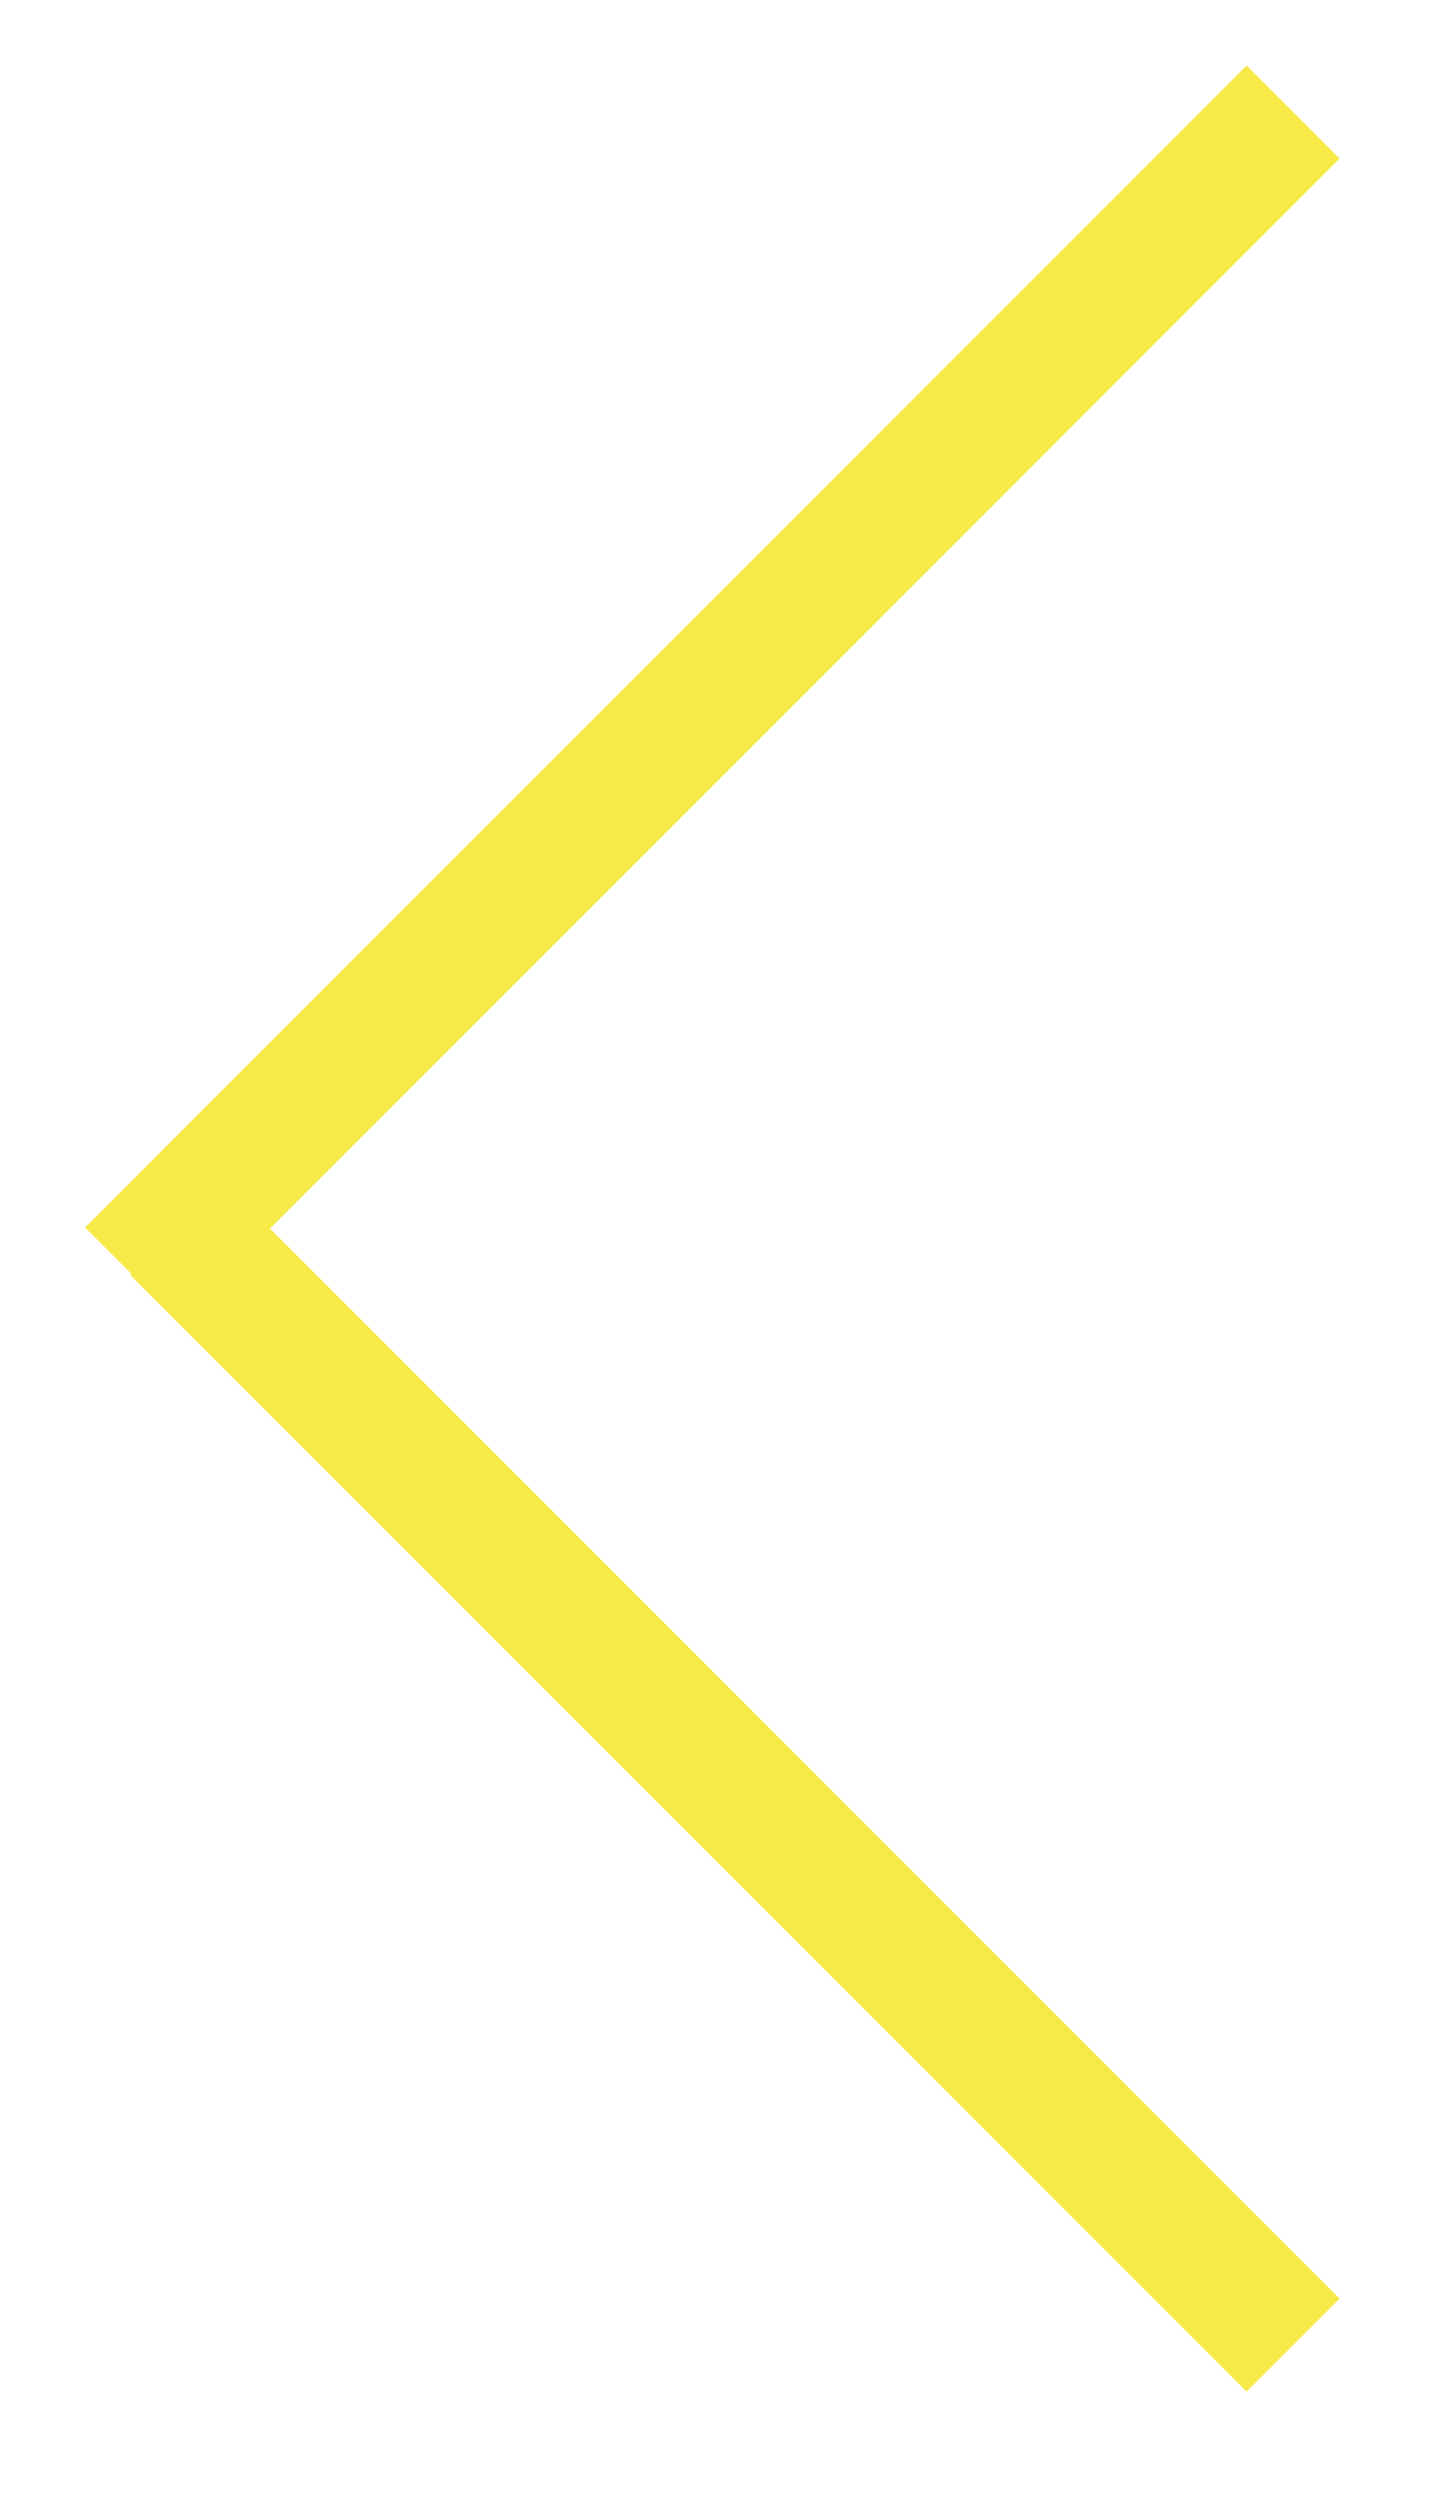
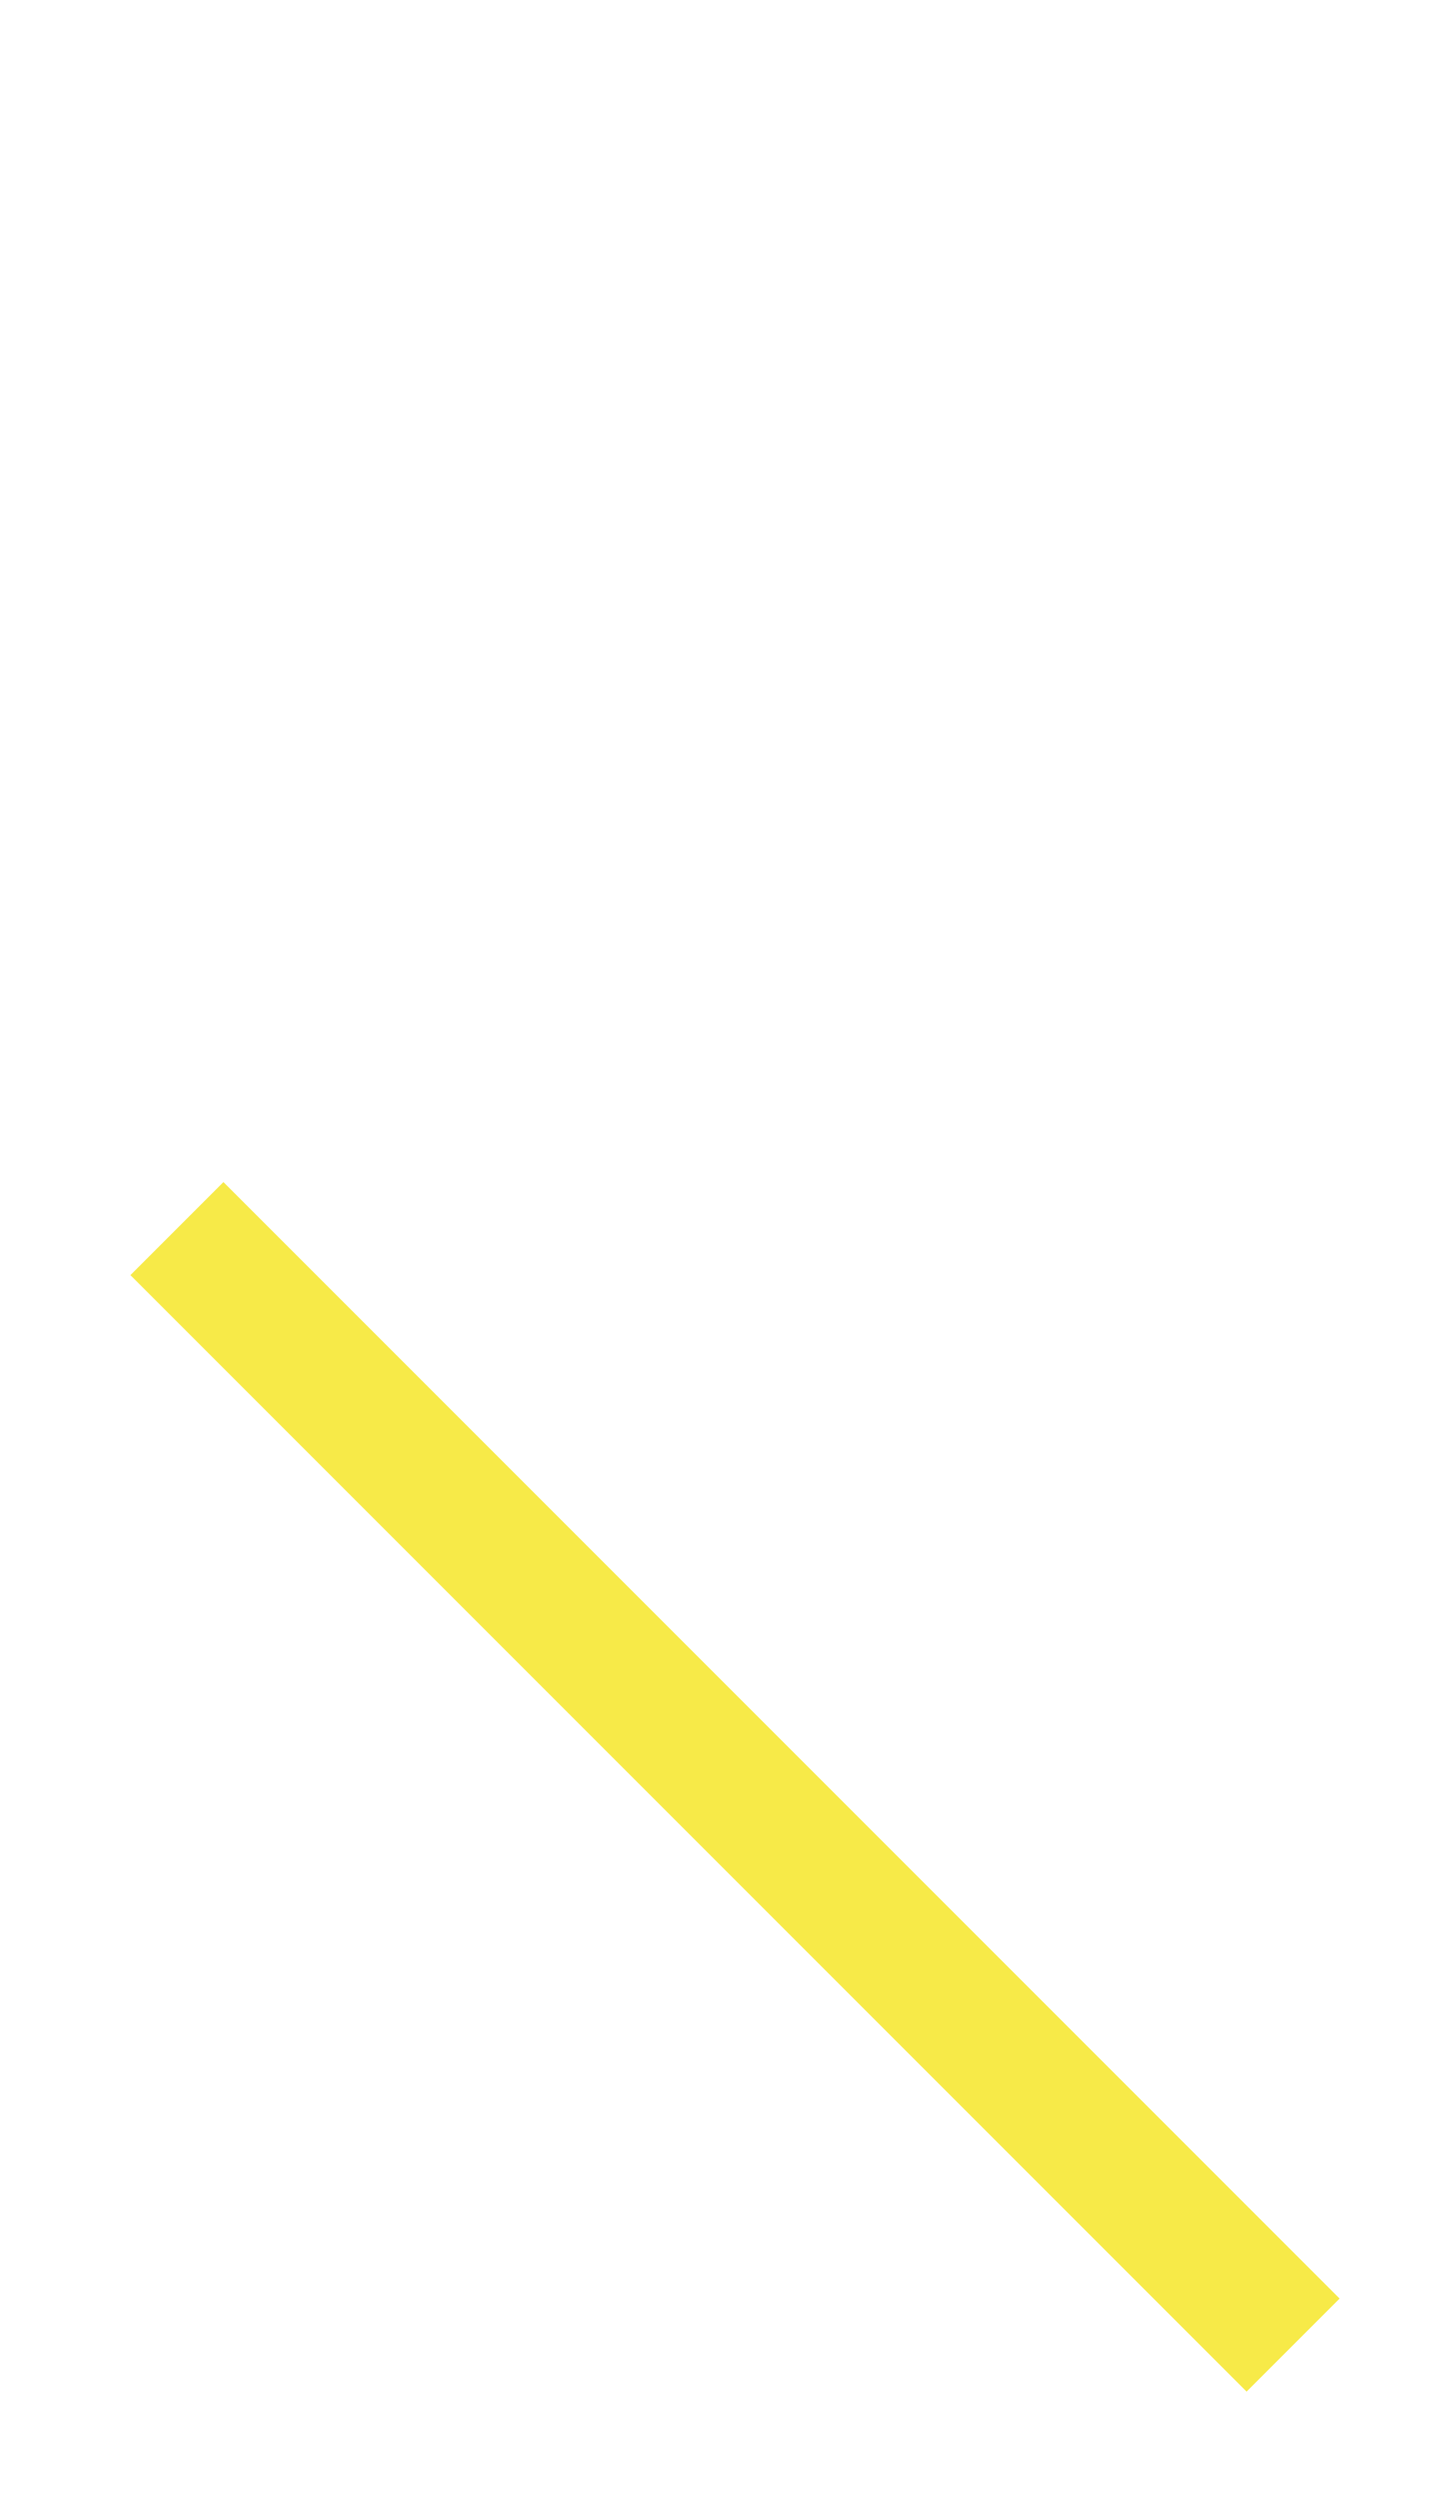
<svg xmlns="http://www.w3.org/2000/svg" width="11" height="19" viewBox="0 0 11 19" fill="none">
-   <path d="M1 9.682L9.83 0.852" stroke="#F7EA48" />
  <path d="M9.83 17.822L1.345 9.337" stroke="#F7EA48" />
</svg>